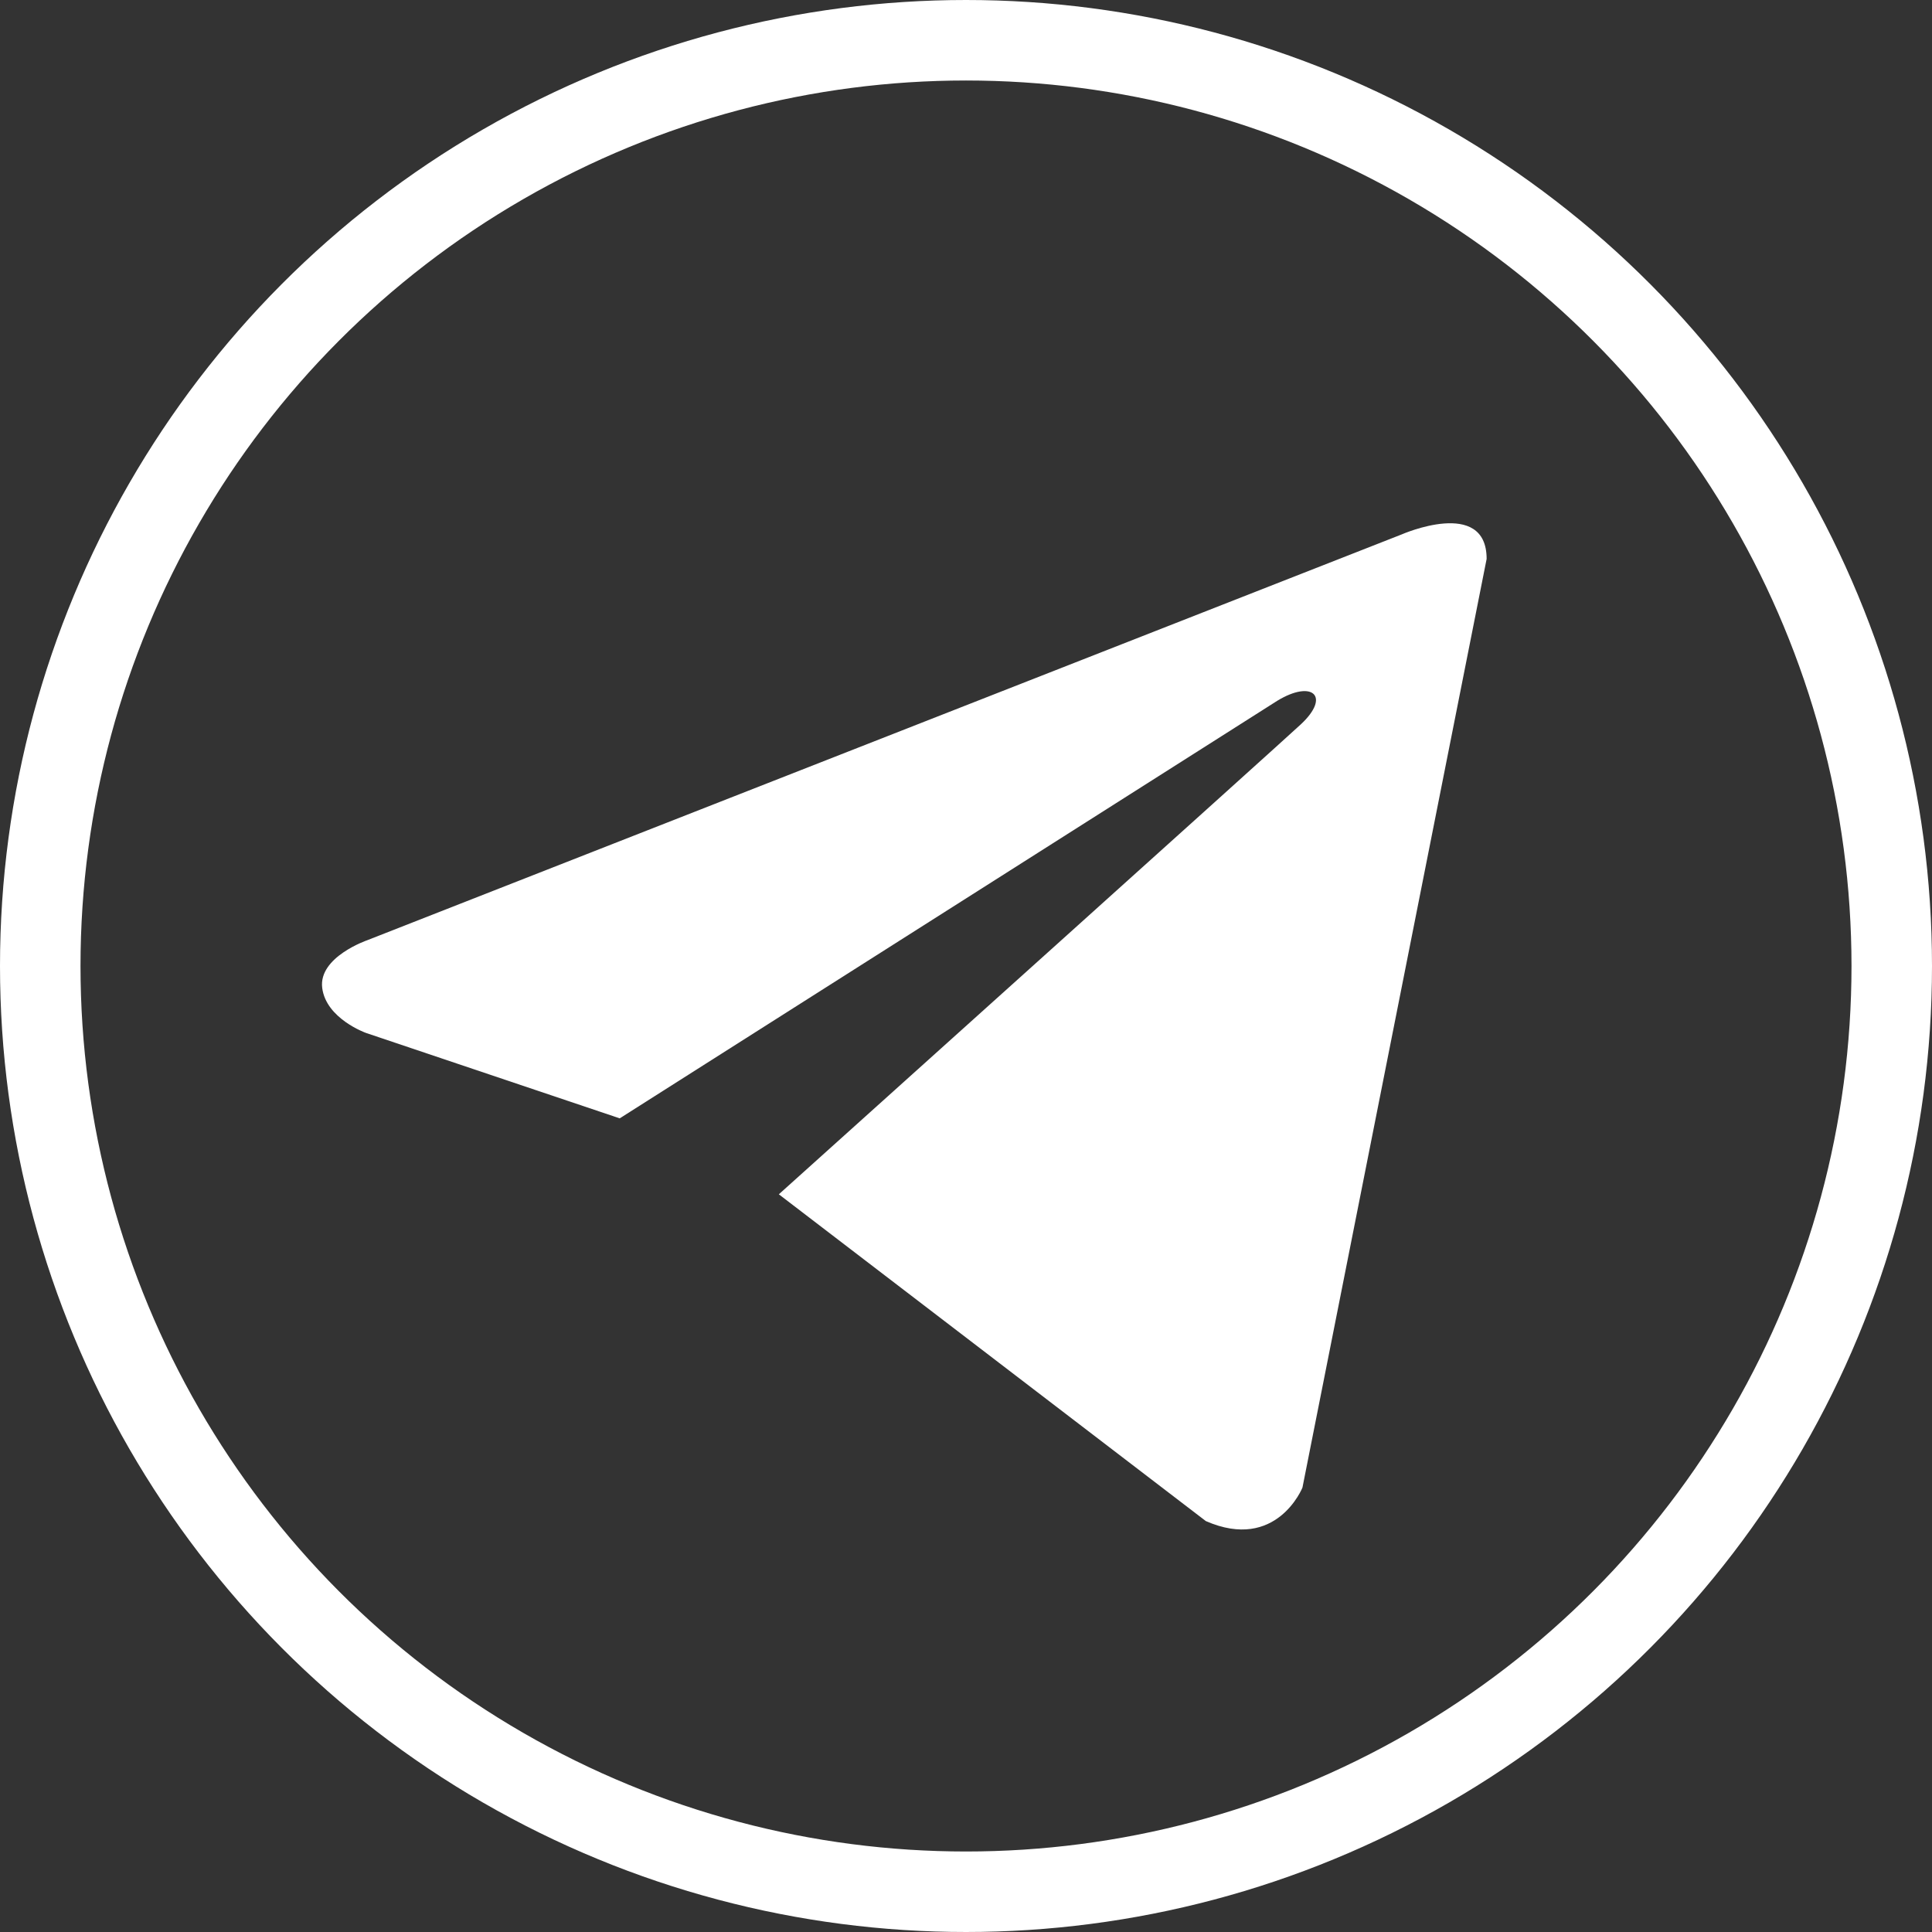
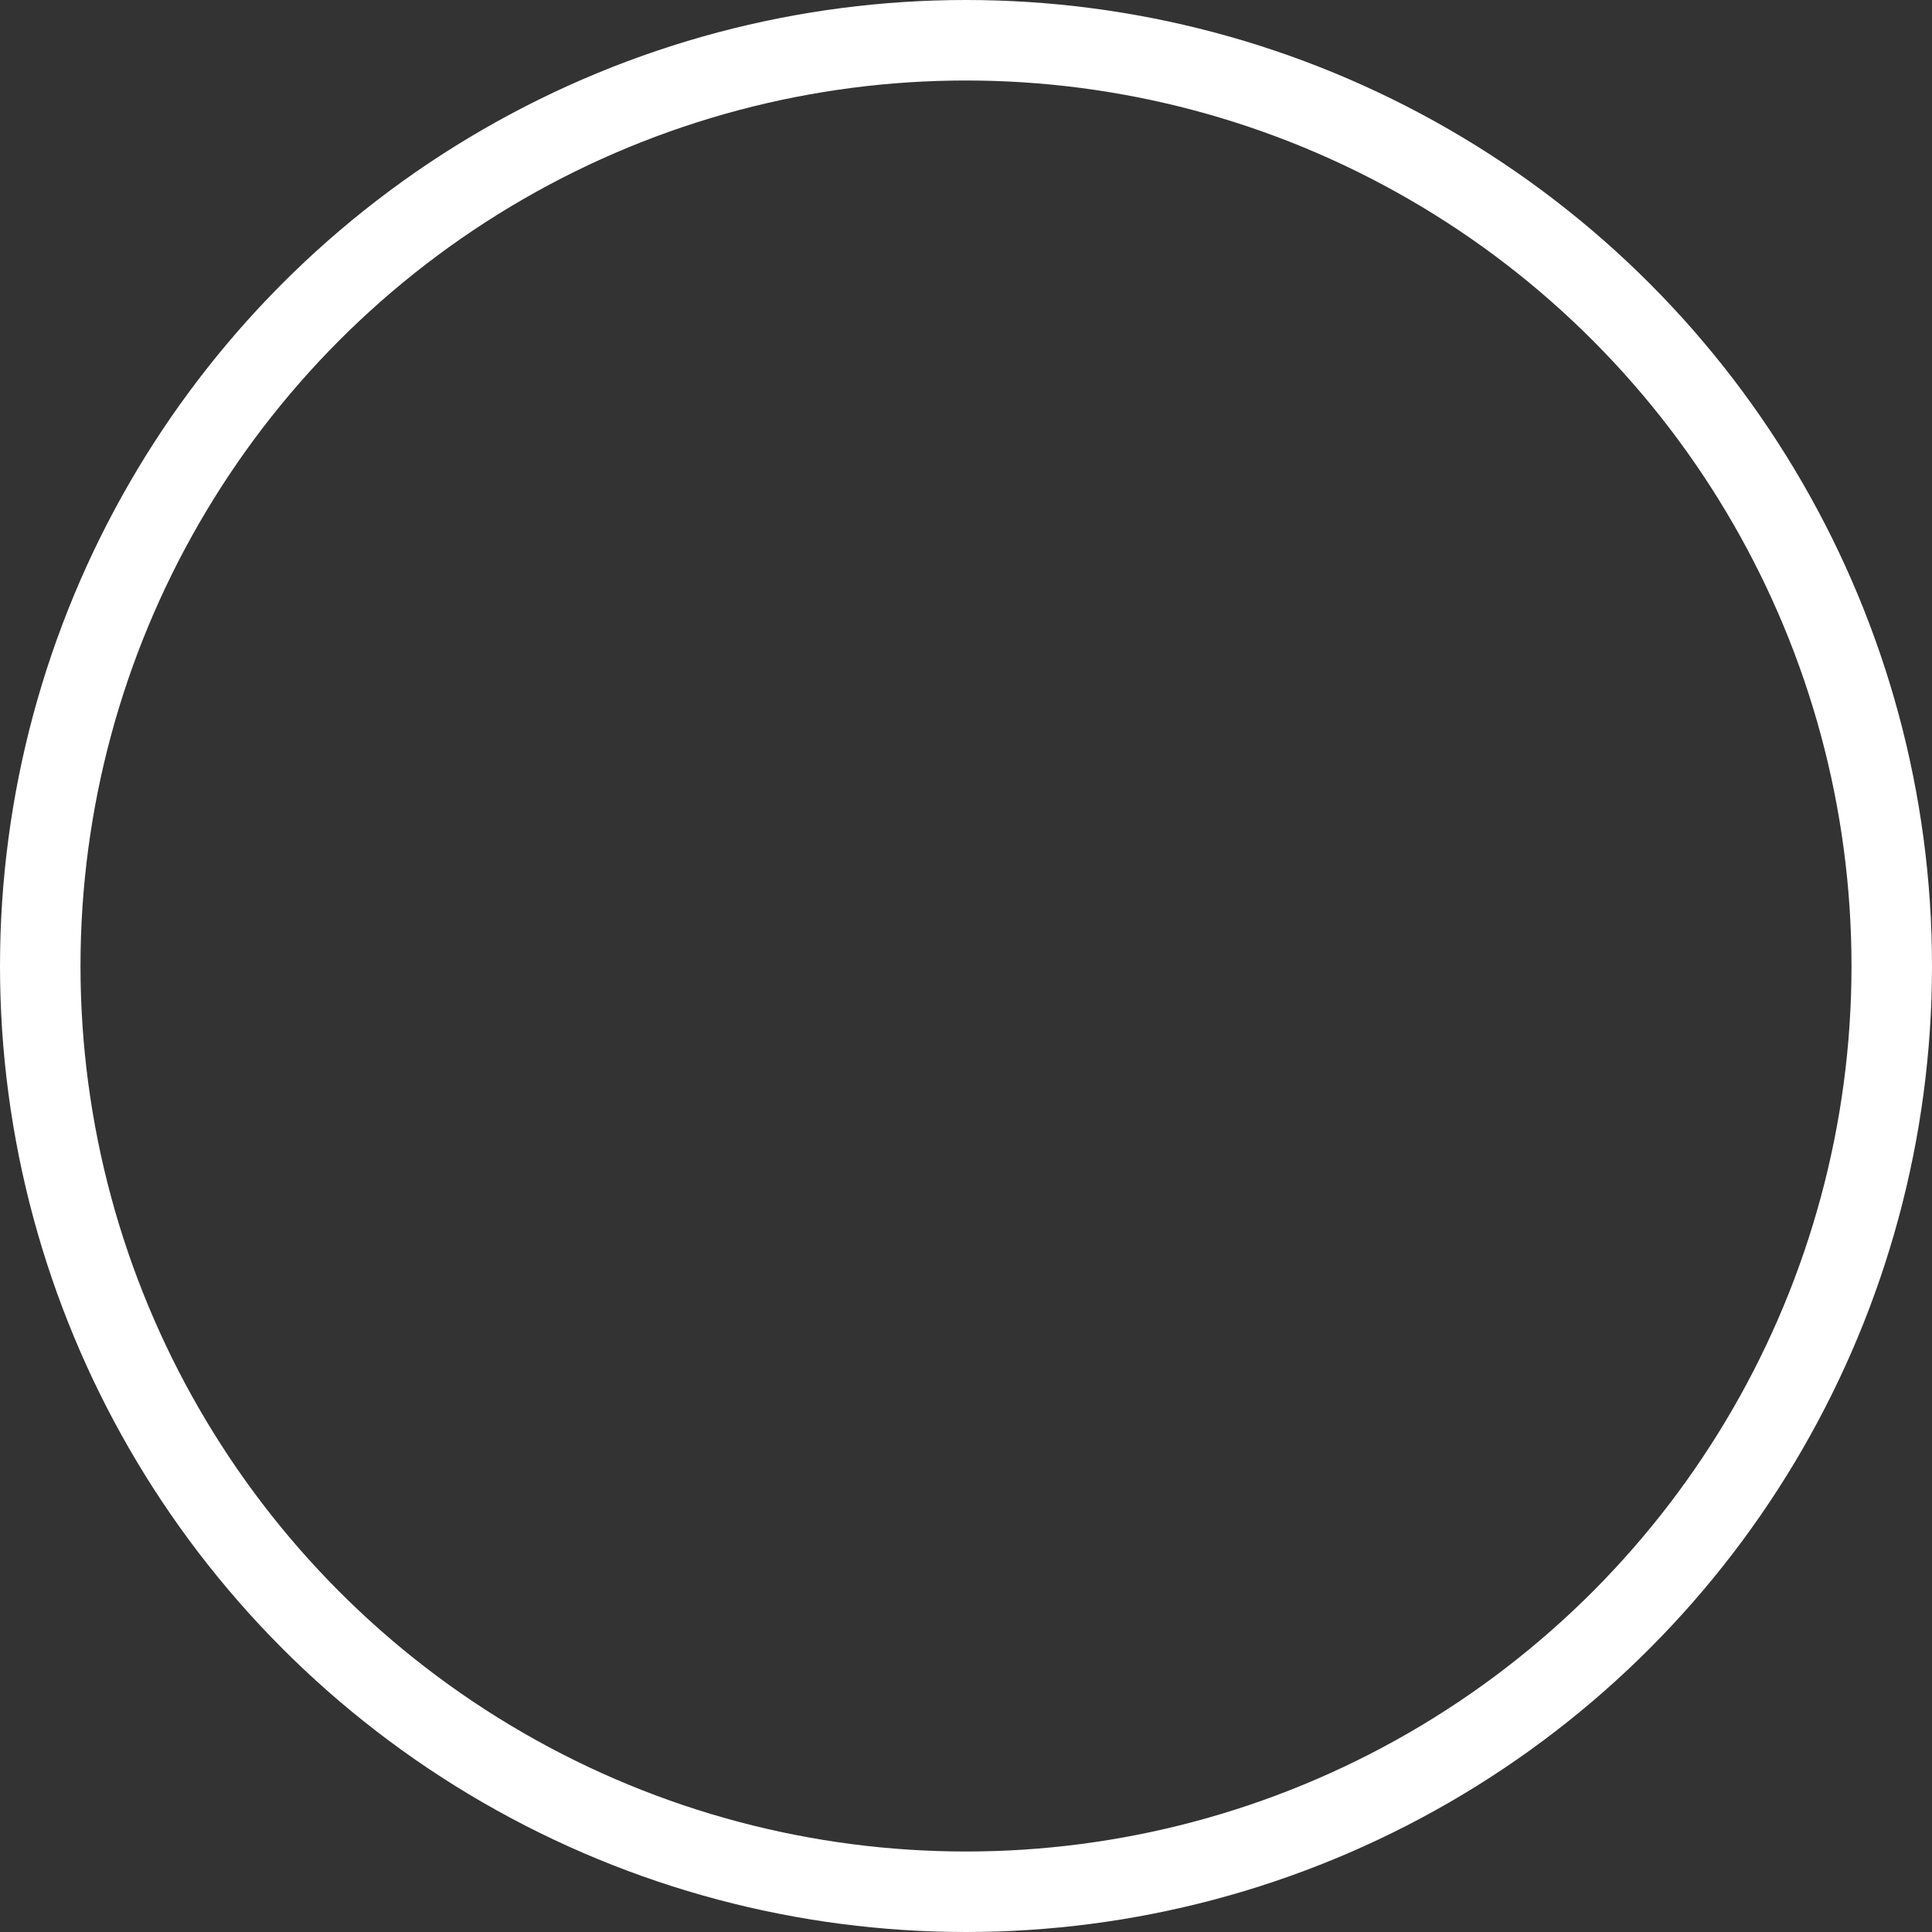
<svg xmlns="http://www.w3.org/2000/svg" width="48" height="48" viewBox="0 0 48 48" fill="none">
  <rect x="0" y="0" width="48" height="48" fill="#333333" stroke="none" />
-   <path d="M36.935 13.886L32.359 36.959C32.359 36.959 31.719 38.559 29.959 37.791L19.35 29.672C20.776 28.39 31.838 18.445 32.321 17.994C33.069 17.297 32.605 16.881 31.736 17.409L15.397 27.785L9.093 25.663C9.093 25.663 8.101 25.311 8.005 24.543C7.909 23.775 9.126 23.359 9.126 23.359L34.823 13.278C34.823 13.278 36.935 12.35 36.935 13.886Z" fill="white" />
  <circle cx="24" cy="24" r="23" stroke="white" stroke-width="2" />
</svg>